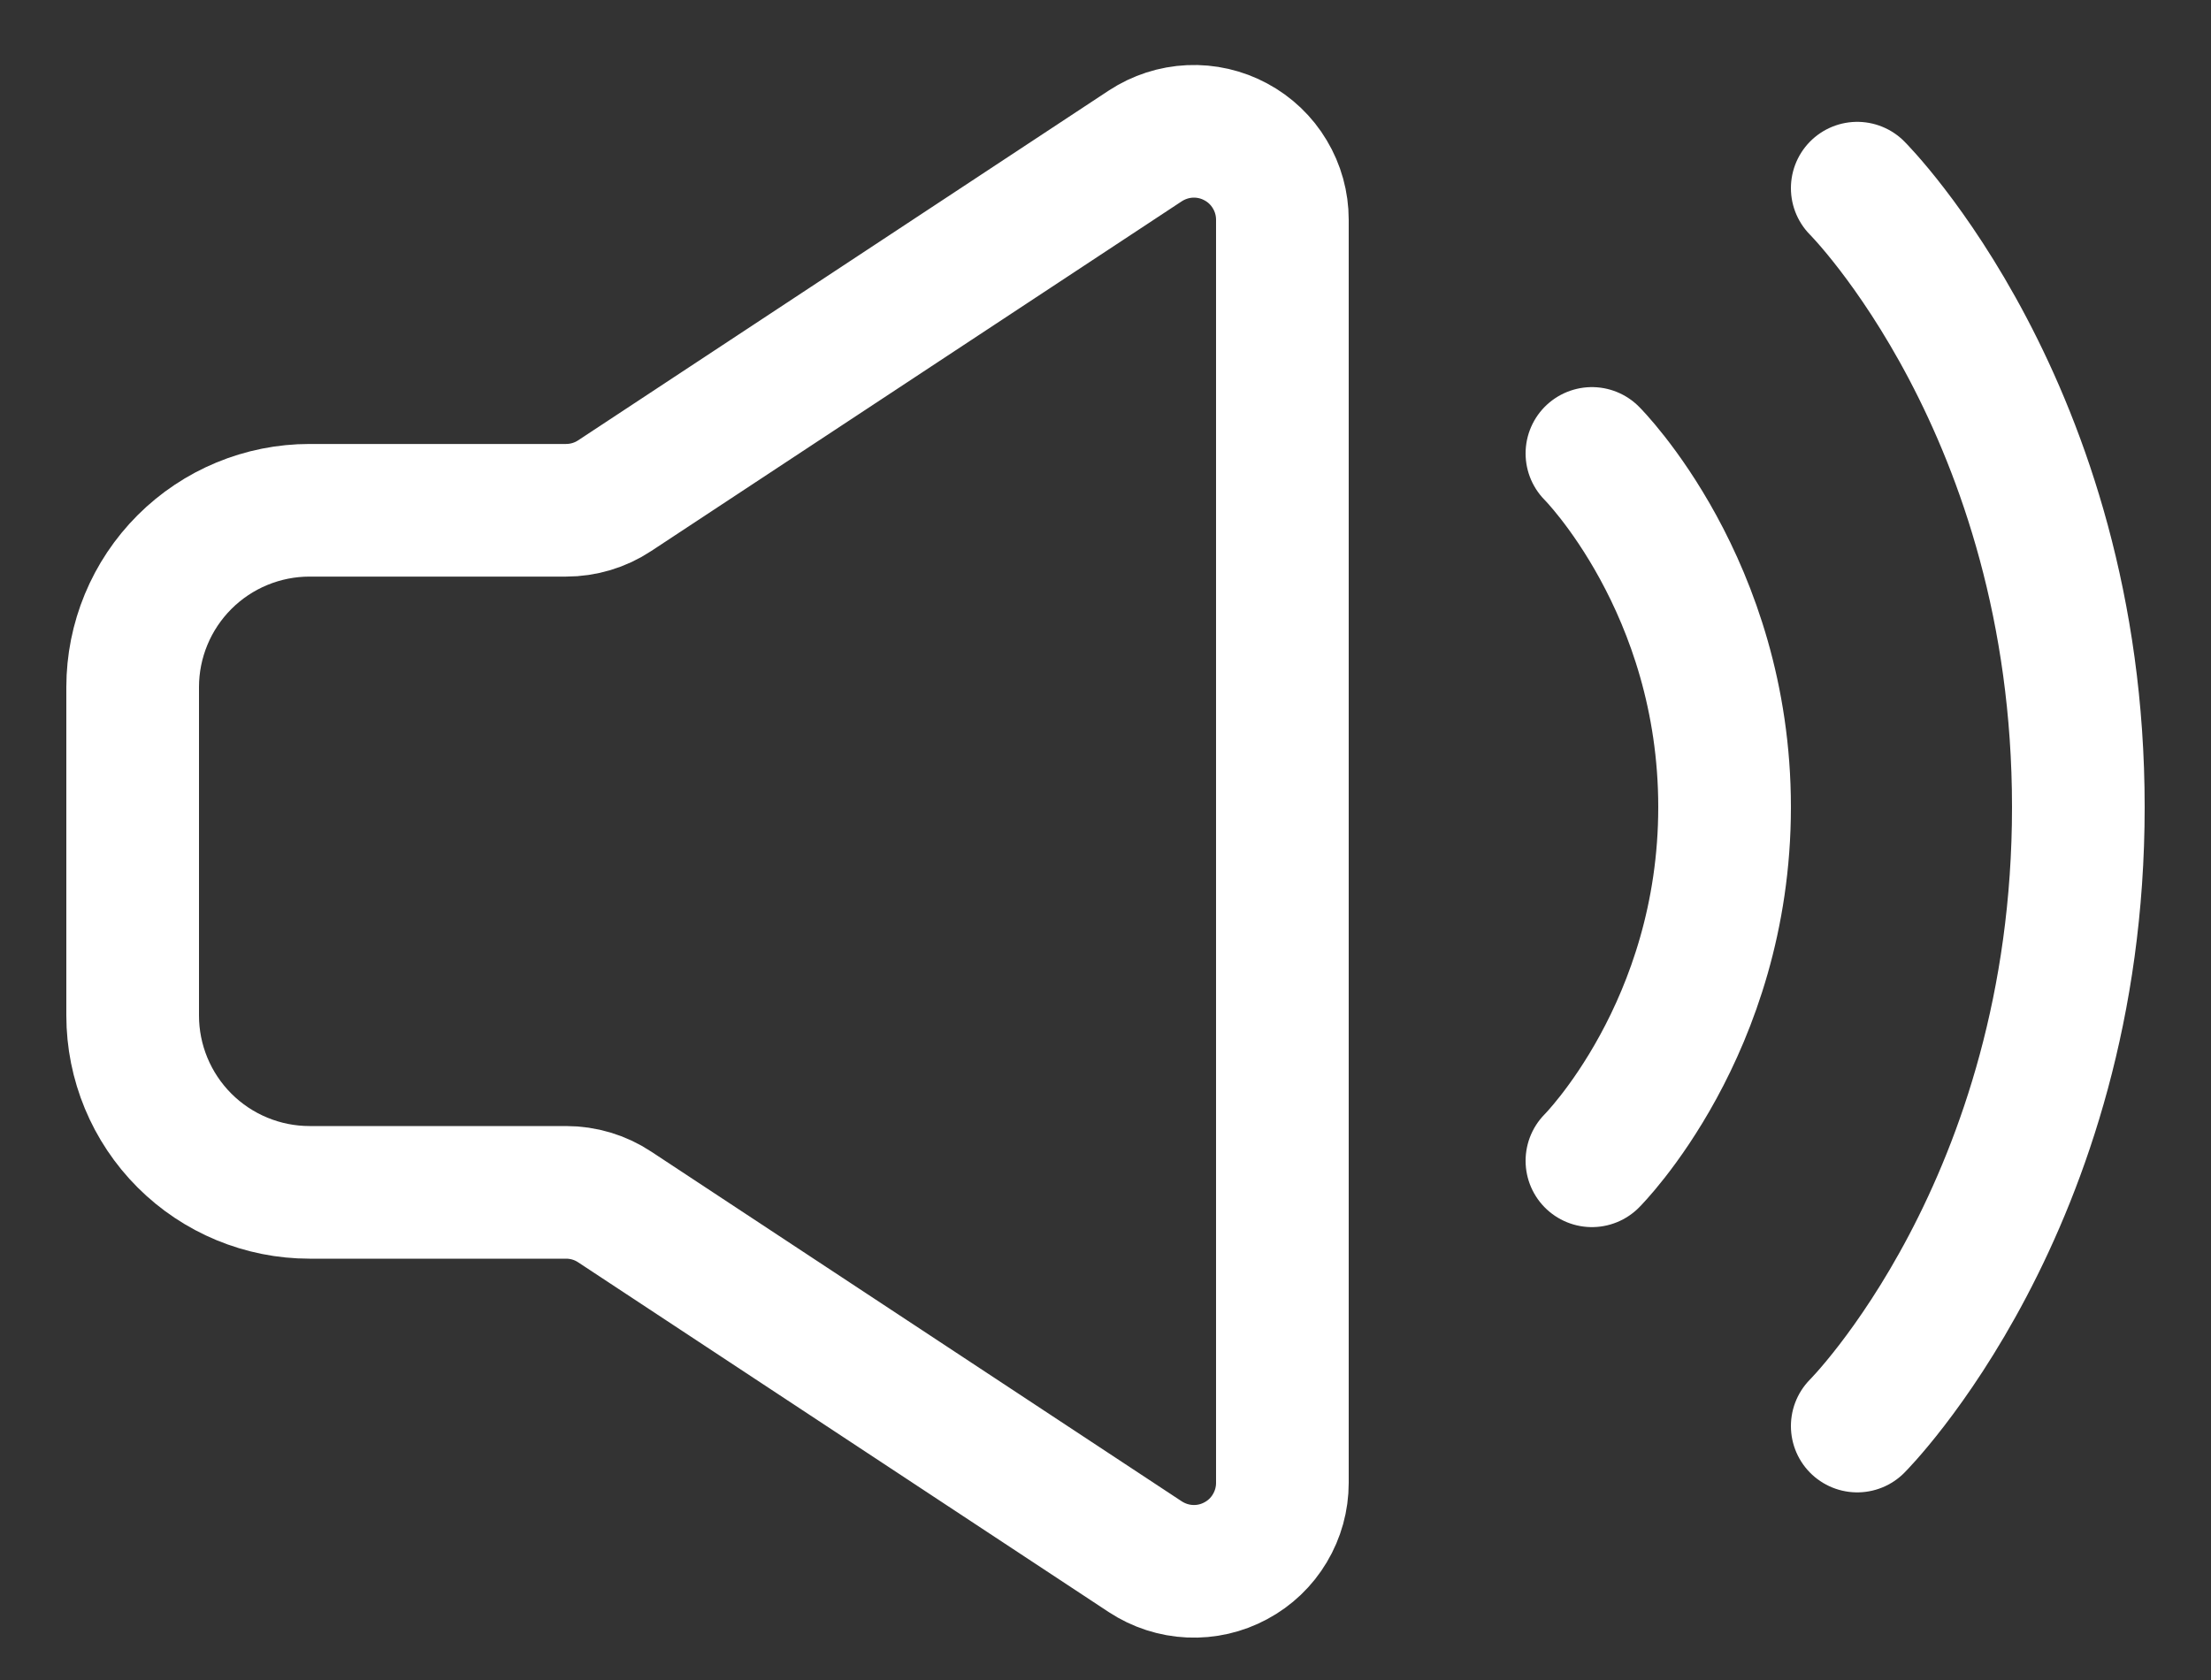
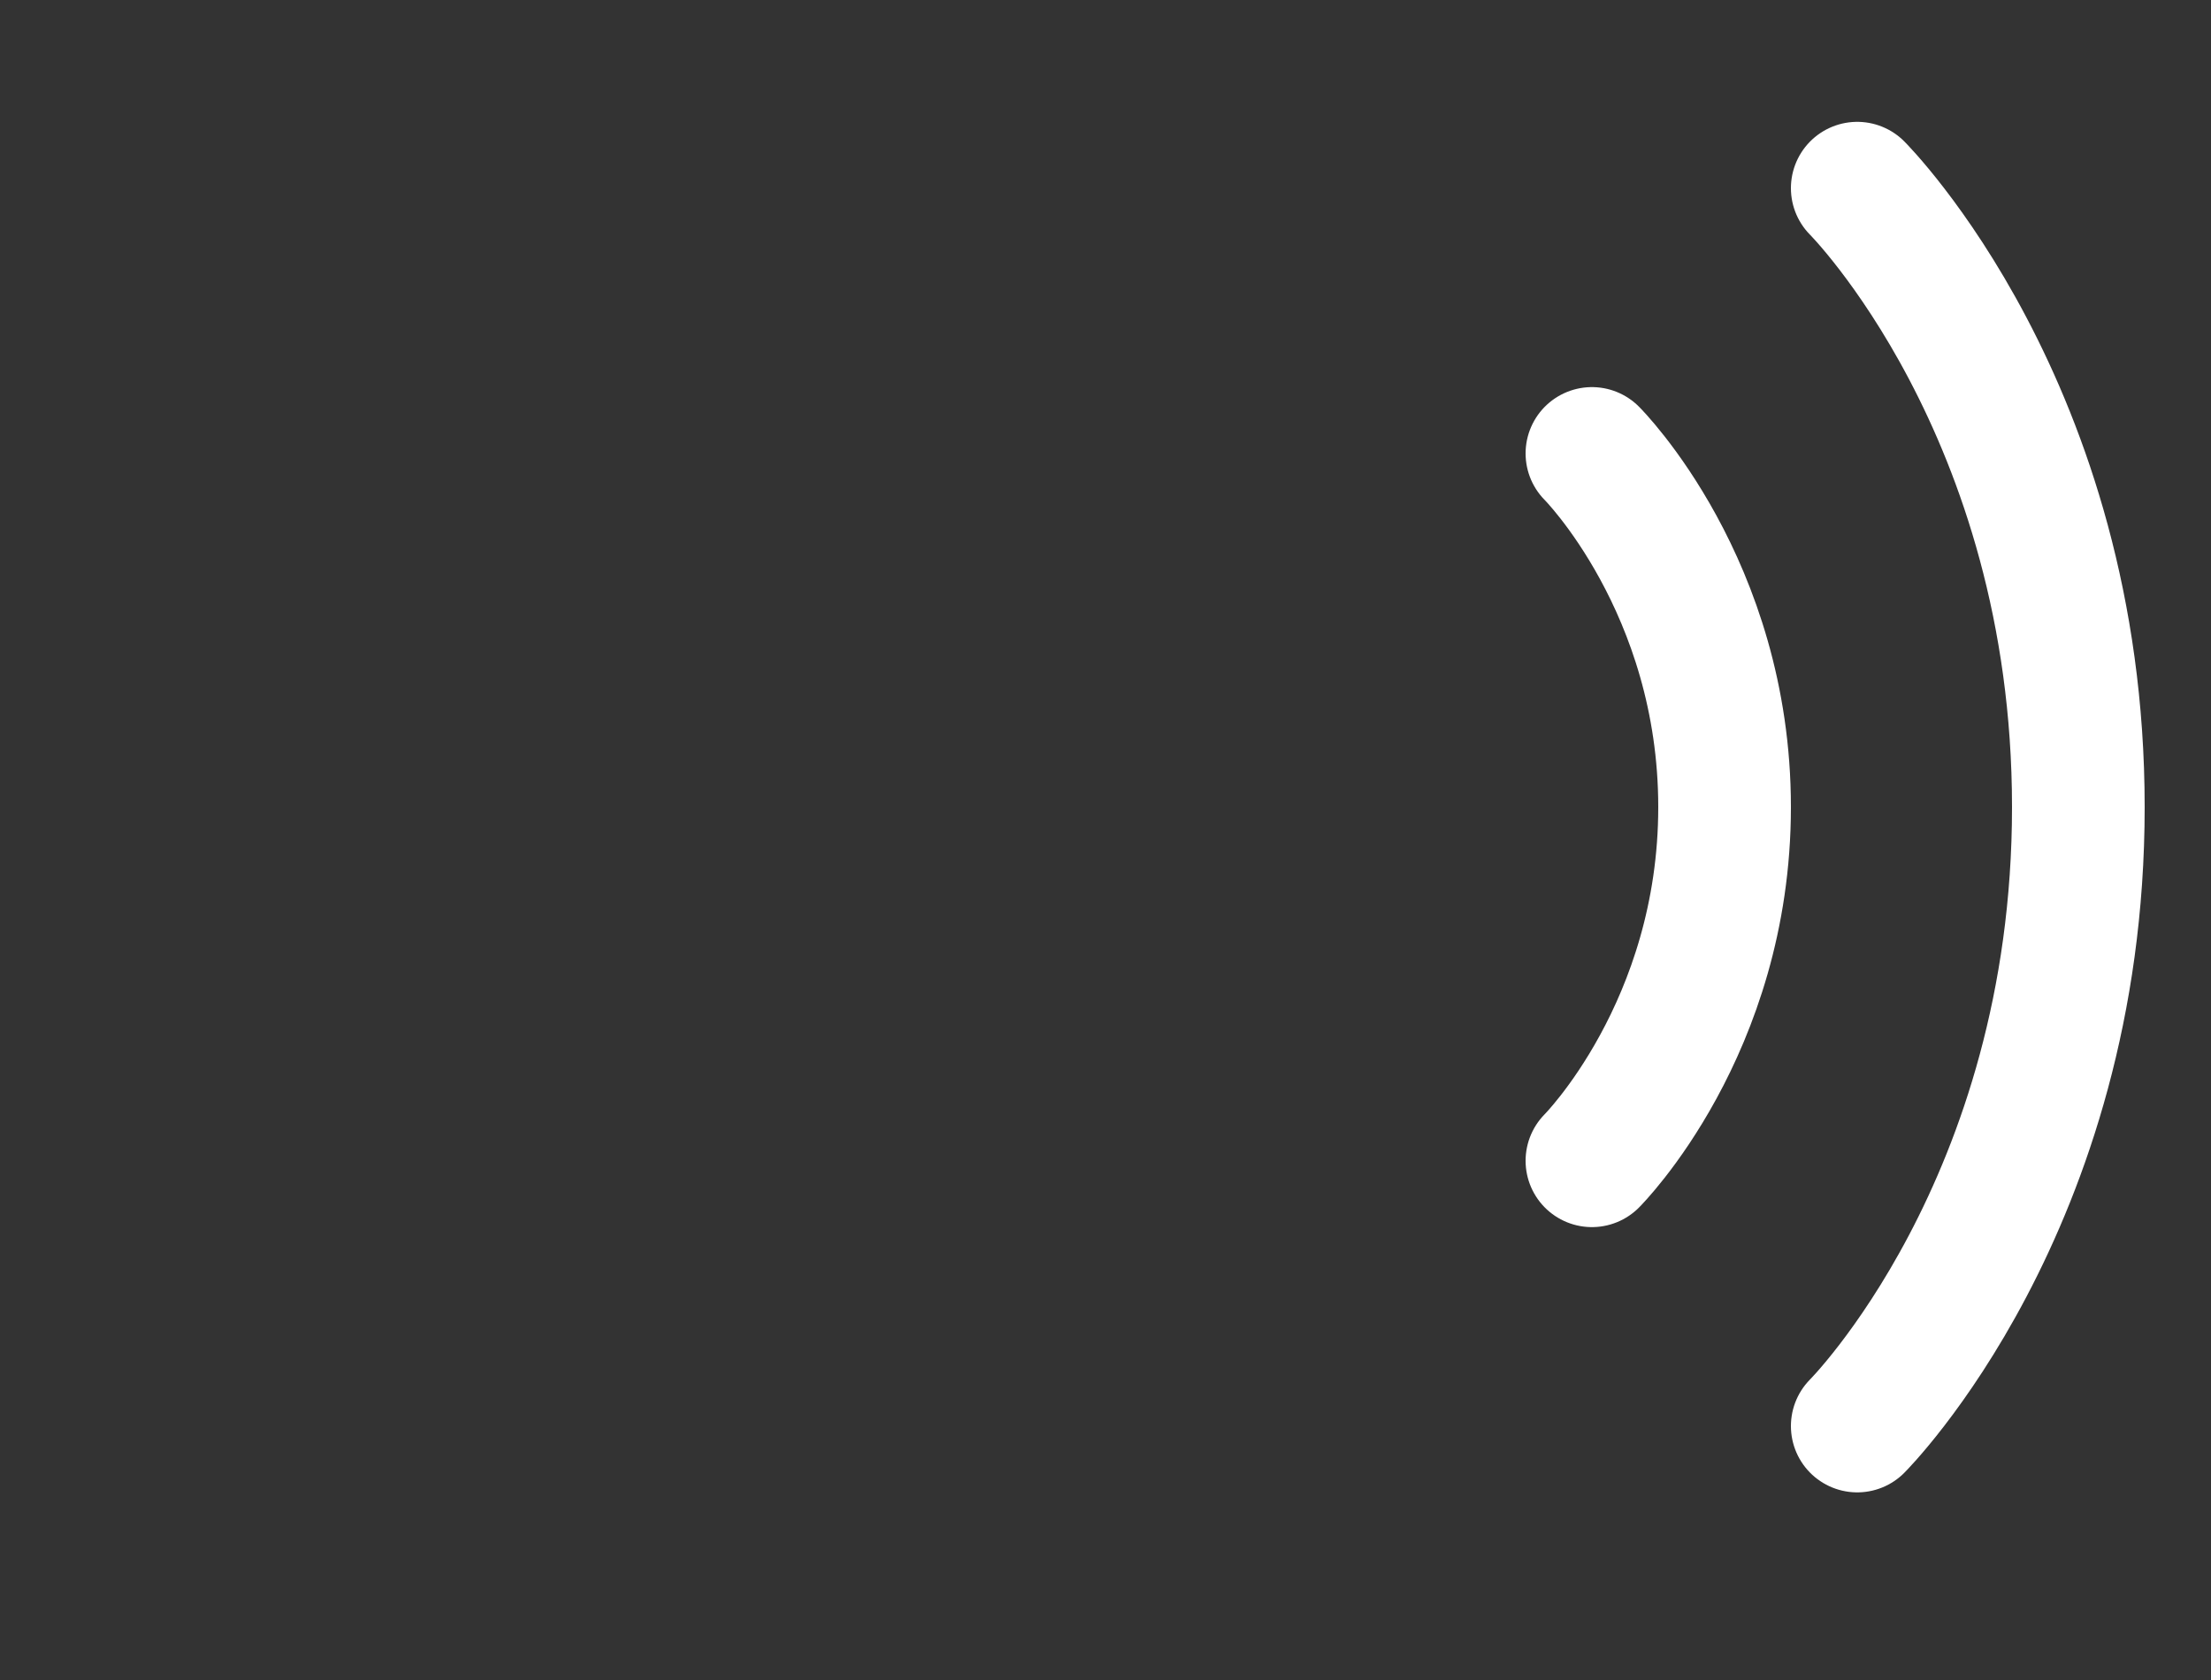
<svg xmlns="http://www.w3.org/2000/svg" width="25" height="19" viewBox="0 0 25 19" fill="none">
  <rect x="0" y="0" width="25" height="19" fill="#333333" stroke="none" />
-   <path d="M1.5 11.485V7.771C1.5 7.241 1.711 6.732 2.086 6.357C2.461 5.982 2.97 5.771 3.5 5.771H6.4C6.596 5.771 6.787 5.714 6.95 5.606L12.95 1.65C13.101 1.551 13.276 1.494 13.456 1.486C13.636 1.478 13.815 1.519 13.974 1.605C14.133 1.69 14.266 1.817 14.358 1.972C14.451 2.127 14.5 2.304 14.5 2.485V16.771C14.5 16.951 14.451 17.129 14.358 17.284C14.266 17.439 14.133 17.566 13.974 17.651C13.815 17.737 13.636 17.778 13.456 17.77C13.276 17.762 13.101 17.705 12.95 17.606L6.95 13.65C6.787 13.542 6.596 13.485 6.4 13.485H3.5C2.97 13.485 2.461 13.274 2.086 12.899C1.711 12.524 1.5 12.015 1.5 11.485Z" stroke="white" stroke-width="1.5" />
  <path d="M18 5.128C18 5.128 19.5 6.628 19.5 9.128C19.5 11.628 18 13.128 18 13.128M21 2.128C21 2.128 23.5 4.628 23.5 9.128C23.5 13.628 21 16.128 21 16.128" stroke="white" stroke-width="1.5" stroke-linecap="round" stroke-linejoin="round" />
</svg>